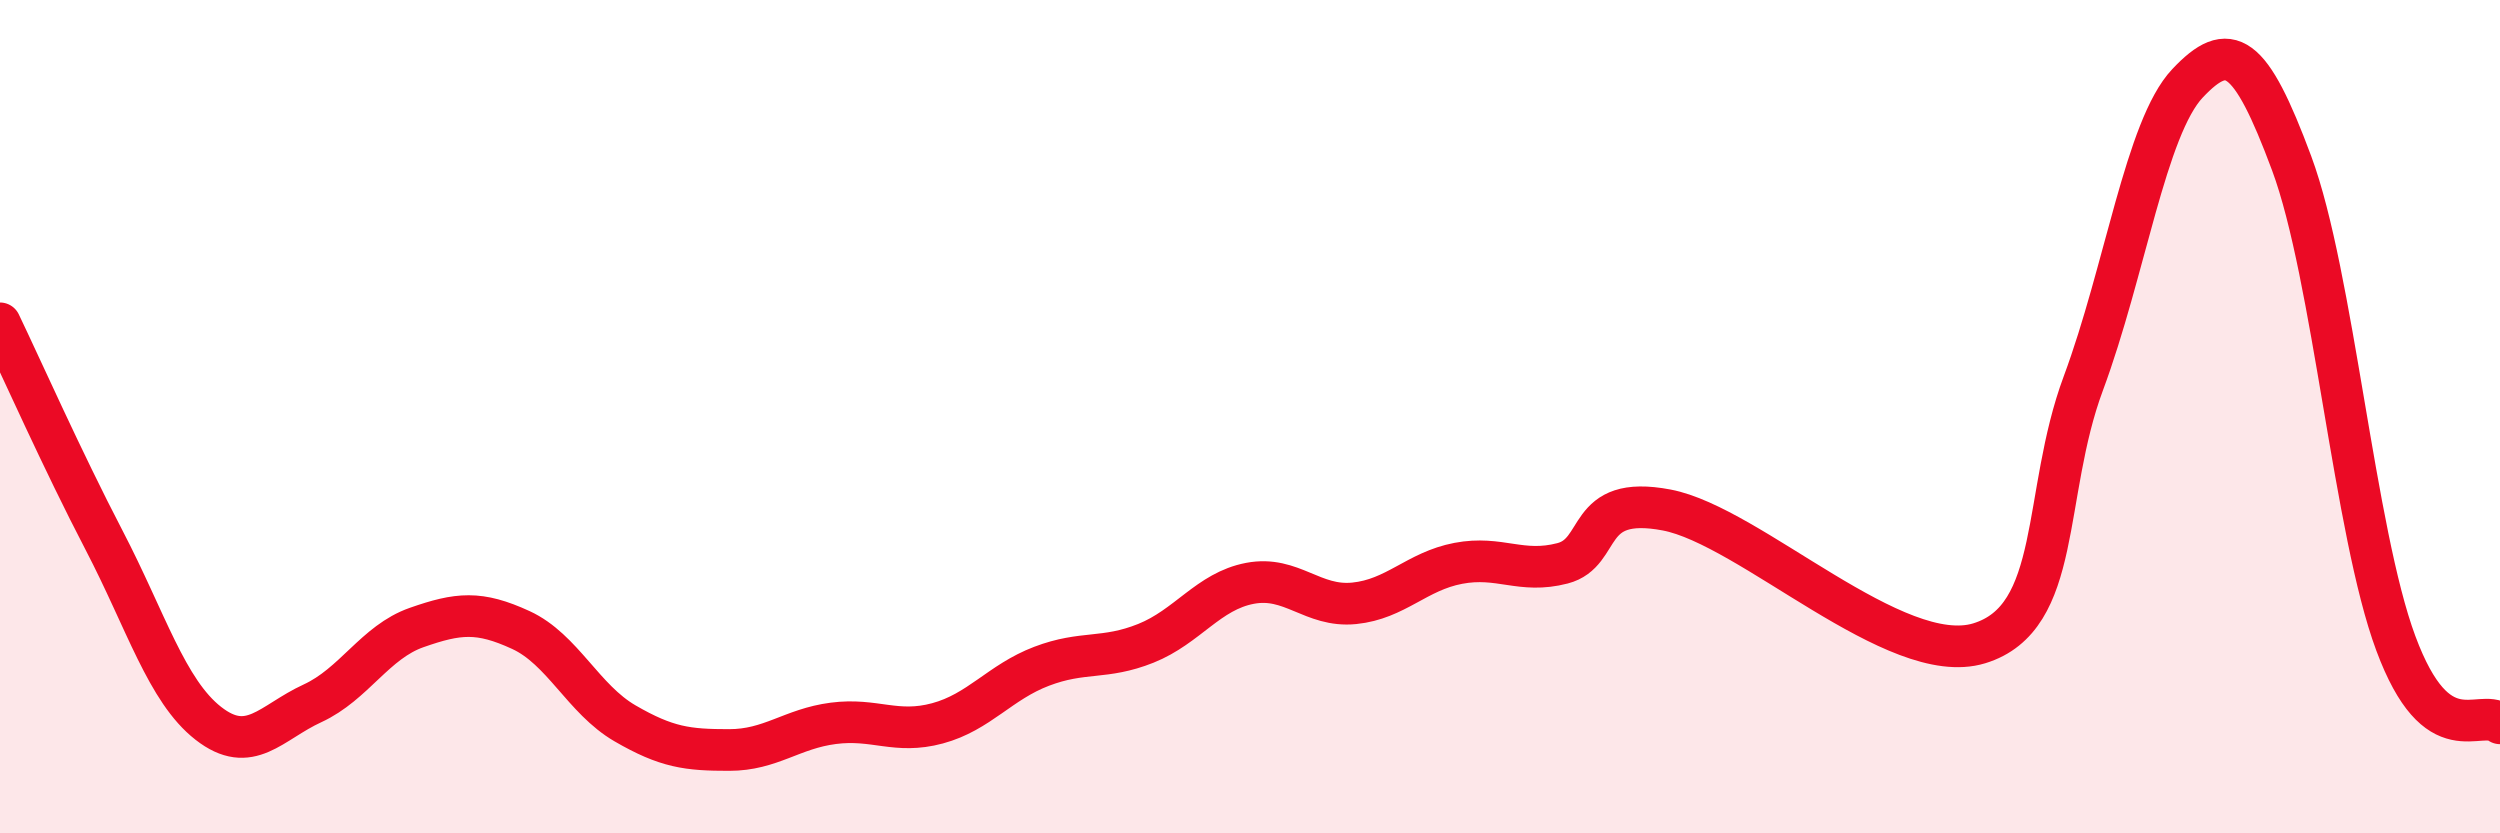
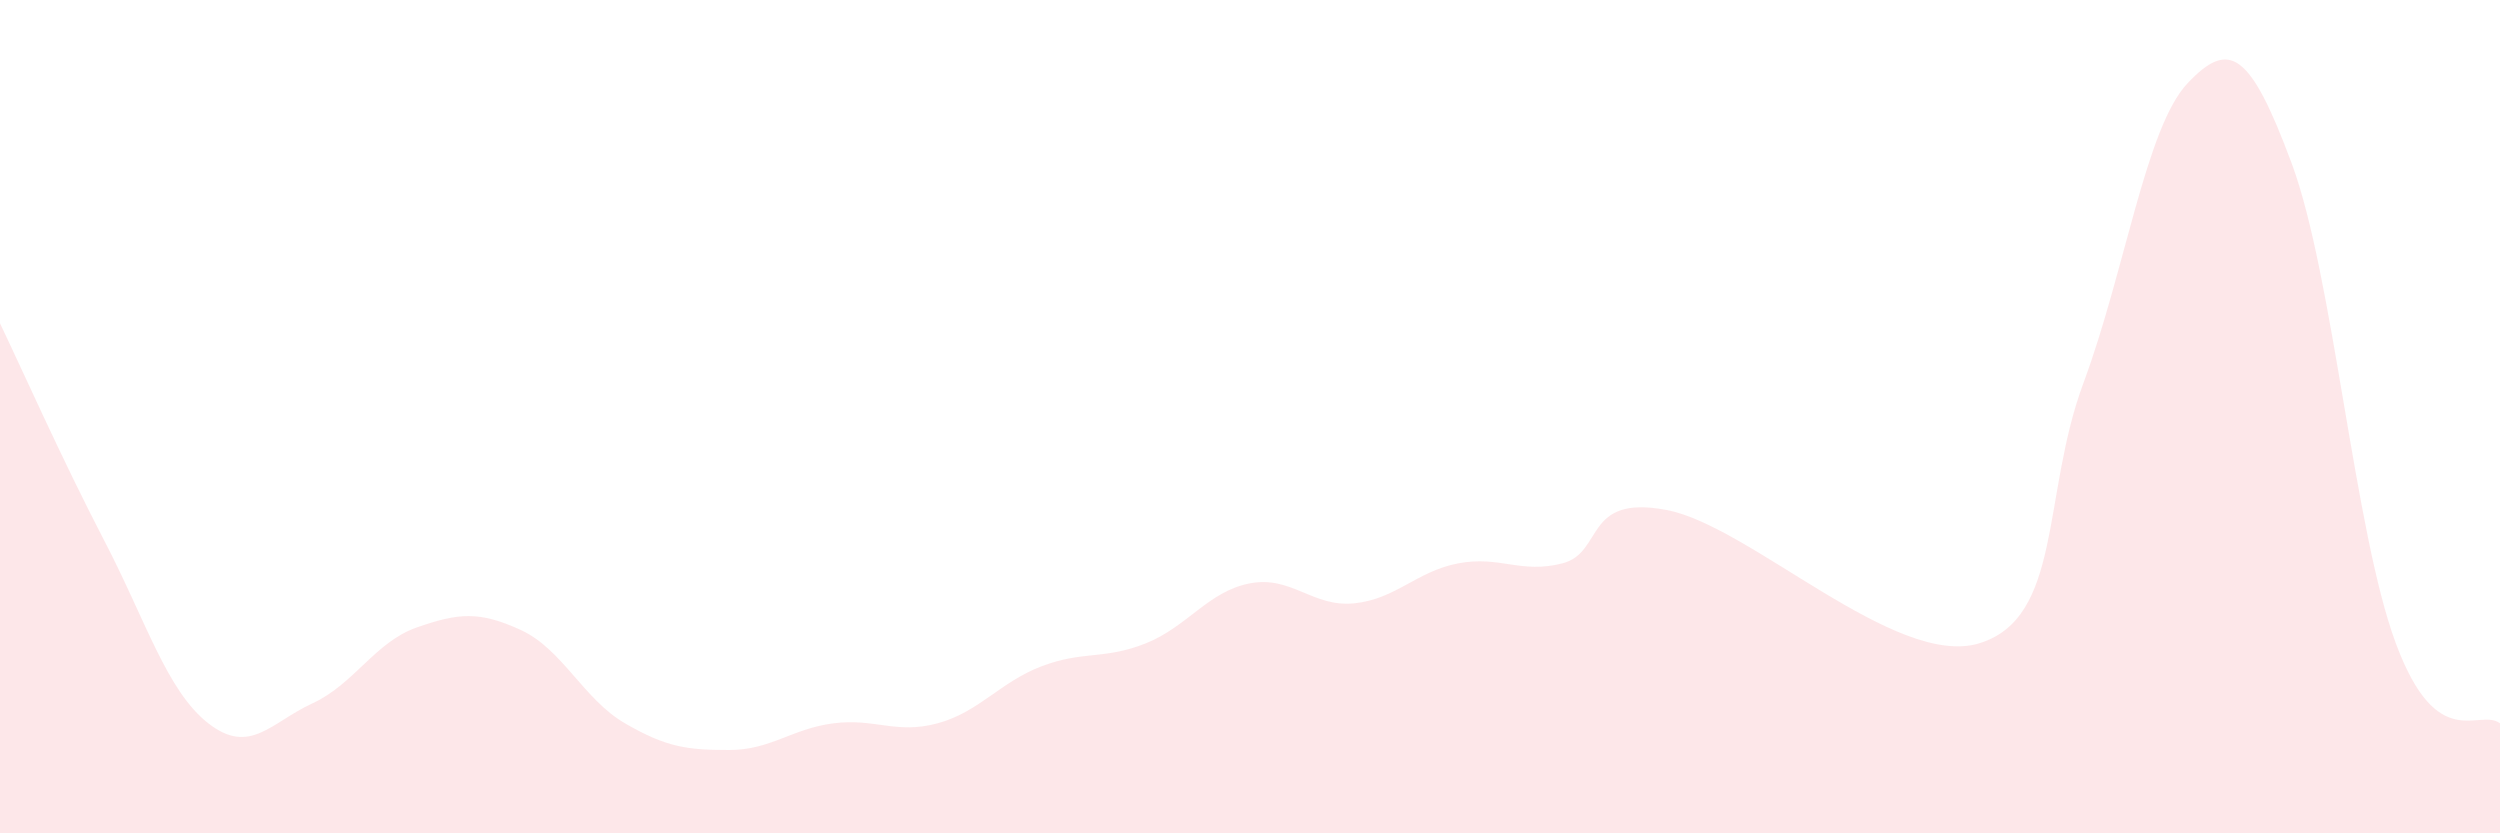
<svg xmlns="http://www.w3.org/2000/svg" width="60" height="20" viewBox="0 0 60 20">
  <path d="M 0,7.76 C 0.5,8.8 1.5,11.05 2.5,12.97 C 3.5,14.89 4,16.58 5,17.36 C 6,18.14 6.5,17.34 7.5,16.88 C 8.5,16.42 9,15.41 10,15.06 C 11,14.71 11.5,14.66 12.5,15.12 C 13.5,15.58 14,16.78 15,17.36 C 16,17.94 16.5,18 17.5,18 C 18.5,18 19,17.49 20,17.36 C 21,17.23 21.5,17.63 22.5,17.36 C 23.5,17.09 24,16.37 25,15.99 C 26,15.61 26.5,15.84 27.5,15.44 C 28.5,15.04 29,14.19 30,14 C 31,13.81 31.5,14.58 32.5,14.48 C 33.5,14.38 34,13.71 35,13.52 C 36,13.33 36.5,13.78 37.5,13.52 C 38.5,13.26 38,11.86 40,12.24 C 42,12.62 45.5,16.05 47.5,15.44 C 49.5,14.83 49,11.89 50,9.2 C 51,6.51 51.5,3.06 52.5,2 C 53.5,0.94 54,1.23 55,3.92 C 56,6.61 56.5,12.75 57.5,15.44 C 58.5,18.13 59.5,16.98 60,17.36L60 20L0 20Z" fill="#EB0A25" opacity="0.1" stroke-linecap="round" stroke-linejoin="round" />
-   <path d="M 0,7.76 C 0.5,8.8 1.5,11.05 2.5,12.97 C 3.5,14.89 4,16.58 5,17.36 C 6,18.14 6.5,17.34 7.5,16.88 C 8.5,16.42 9,15.41 10,15.06 C 11,14.71 11.5,14.66 12.5,15.12 C 13.5,15.58 14,16.78 15,17.36 C 16,17.94 16.5,18 17.5,18 C 18.5,18 19,17.49 20,17.36 C 21,17.23 21.5,17.63 22.5,17.36 C 23.5,17.09 24,16.37 25,15.99 C 26,15.61 26.5,15.84 27.5,15.44 C 28.5,15.04 29,14.19 30,14 C 31,13.81 31.5,14.58 32.5,14.48 C 33.5,14.38 34,13.71 35,13.52 C 36,13.33 36.5,13.78 37.5,13.52 C 38.5,13.26 38,11.86 40,12.24 C 42,12.62 45.5,16.05 47.5,15.44 C 49.5,14.83 49,11.89 50,9.2 C 51,6.51 51.5,3.06 52.5,2 C 53.5,0.94 54,1.23 55,3.92 C 56,6.61 56.5,12.75 57.5,15.44 C 58.5,18.13 59.5,16.98 60,17.36" stroke="#EB0A25" stroke-width="1" fill="none" stroke-linecap="round" stroke-linejoin="round" />
</svg>